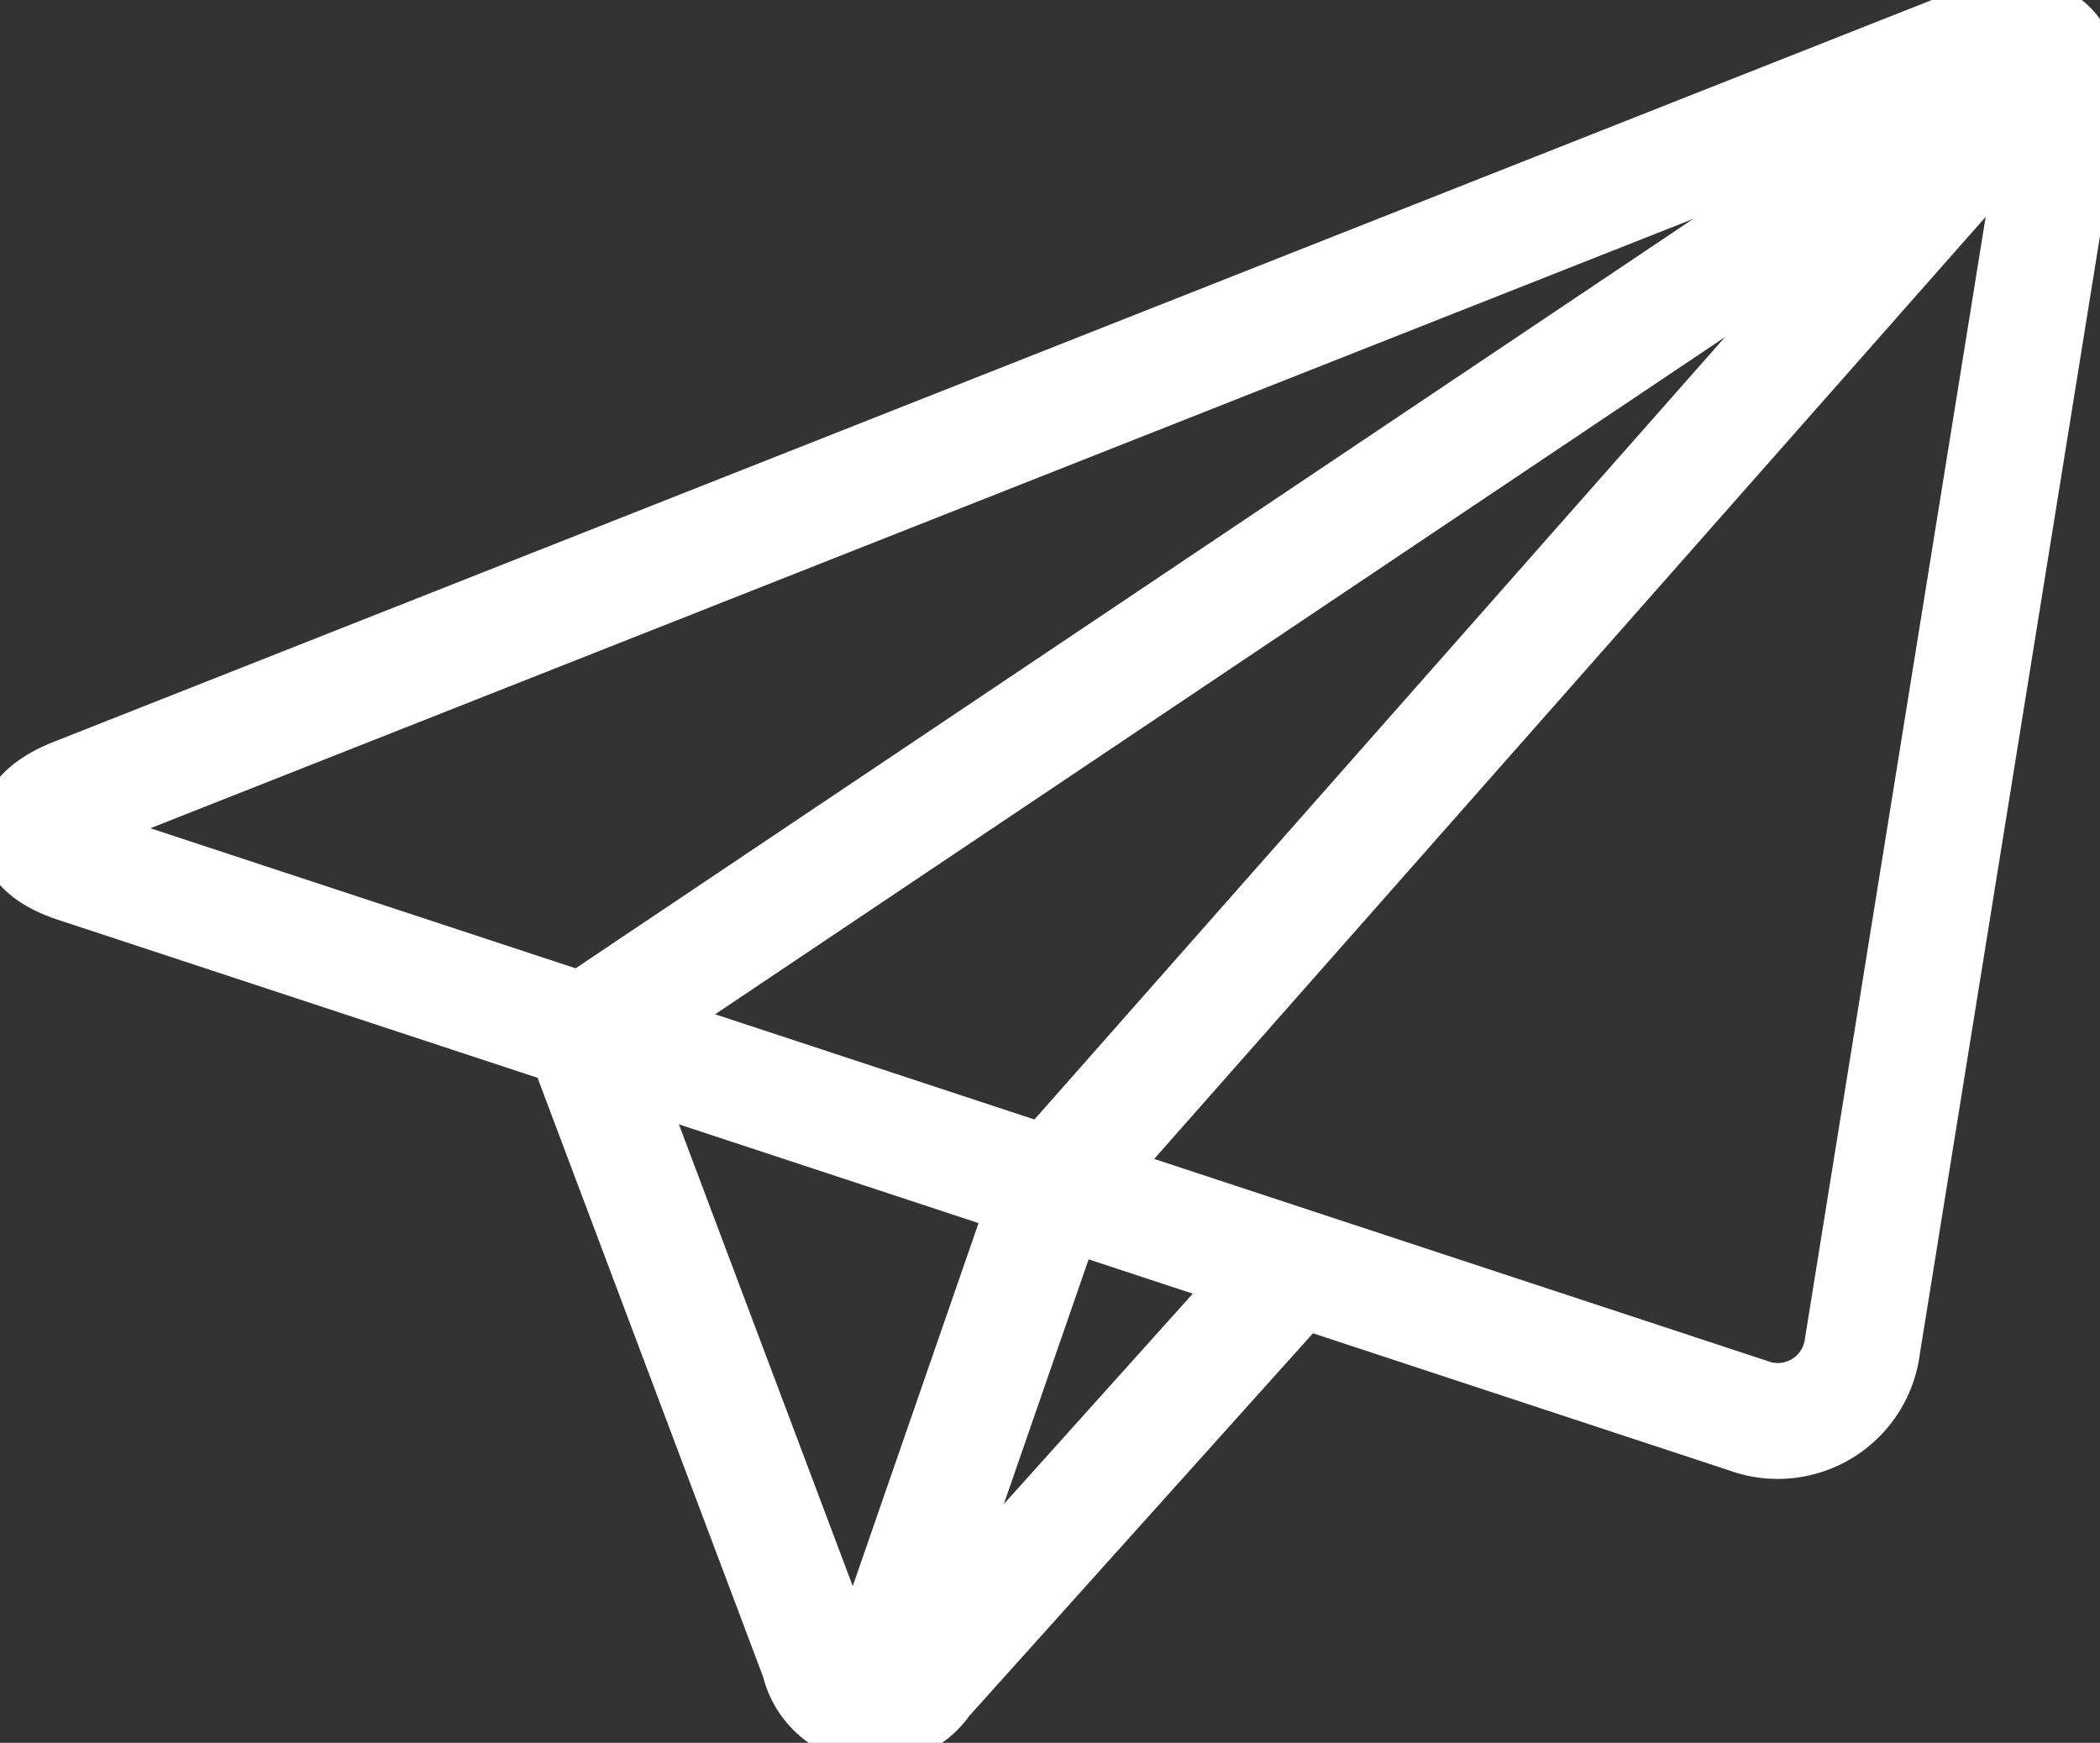
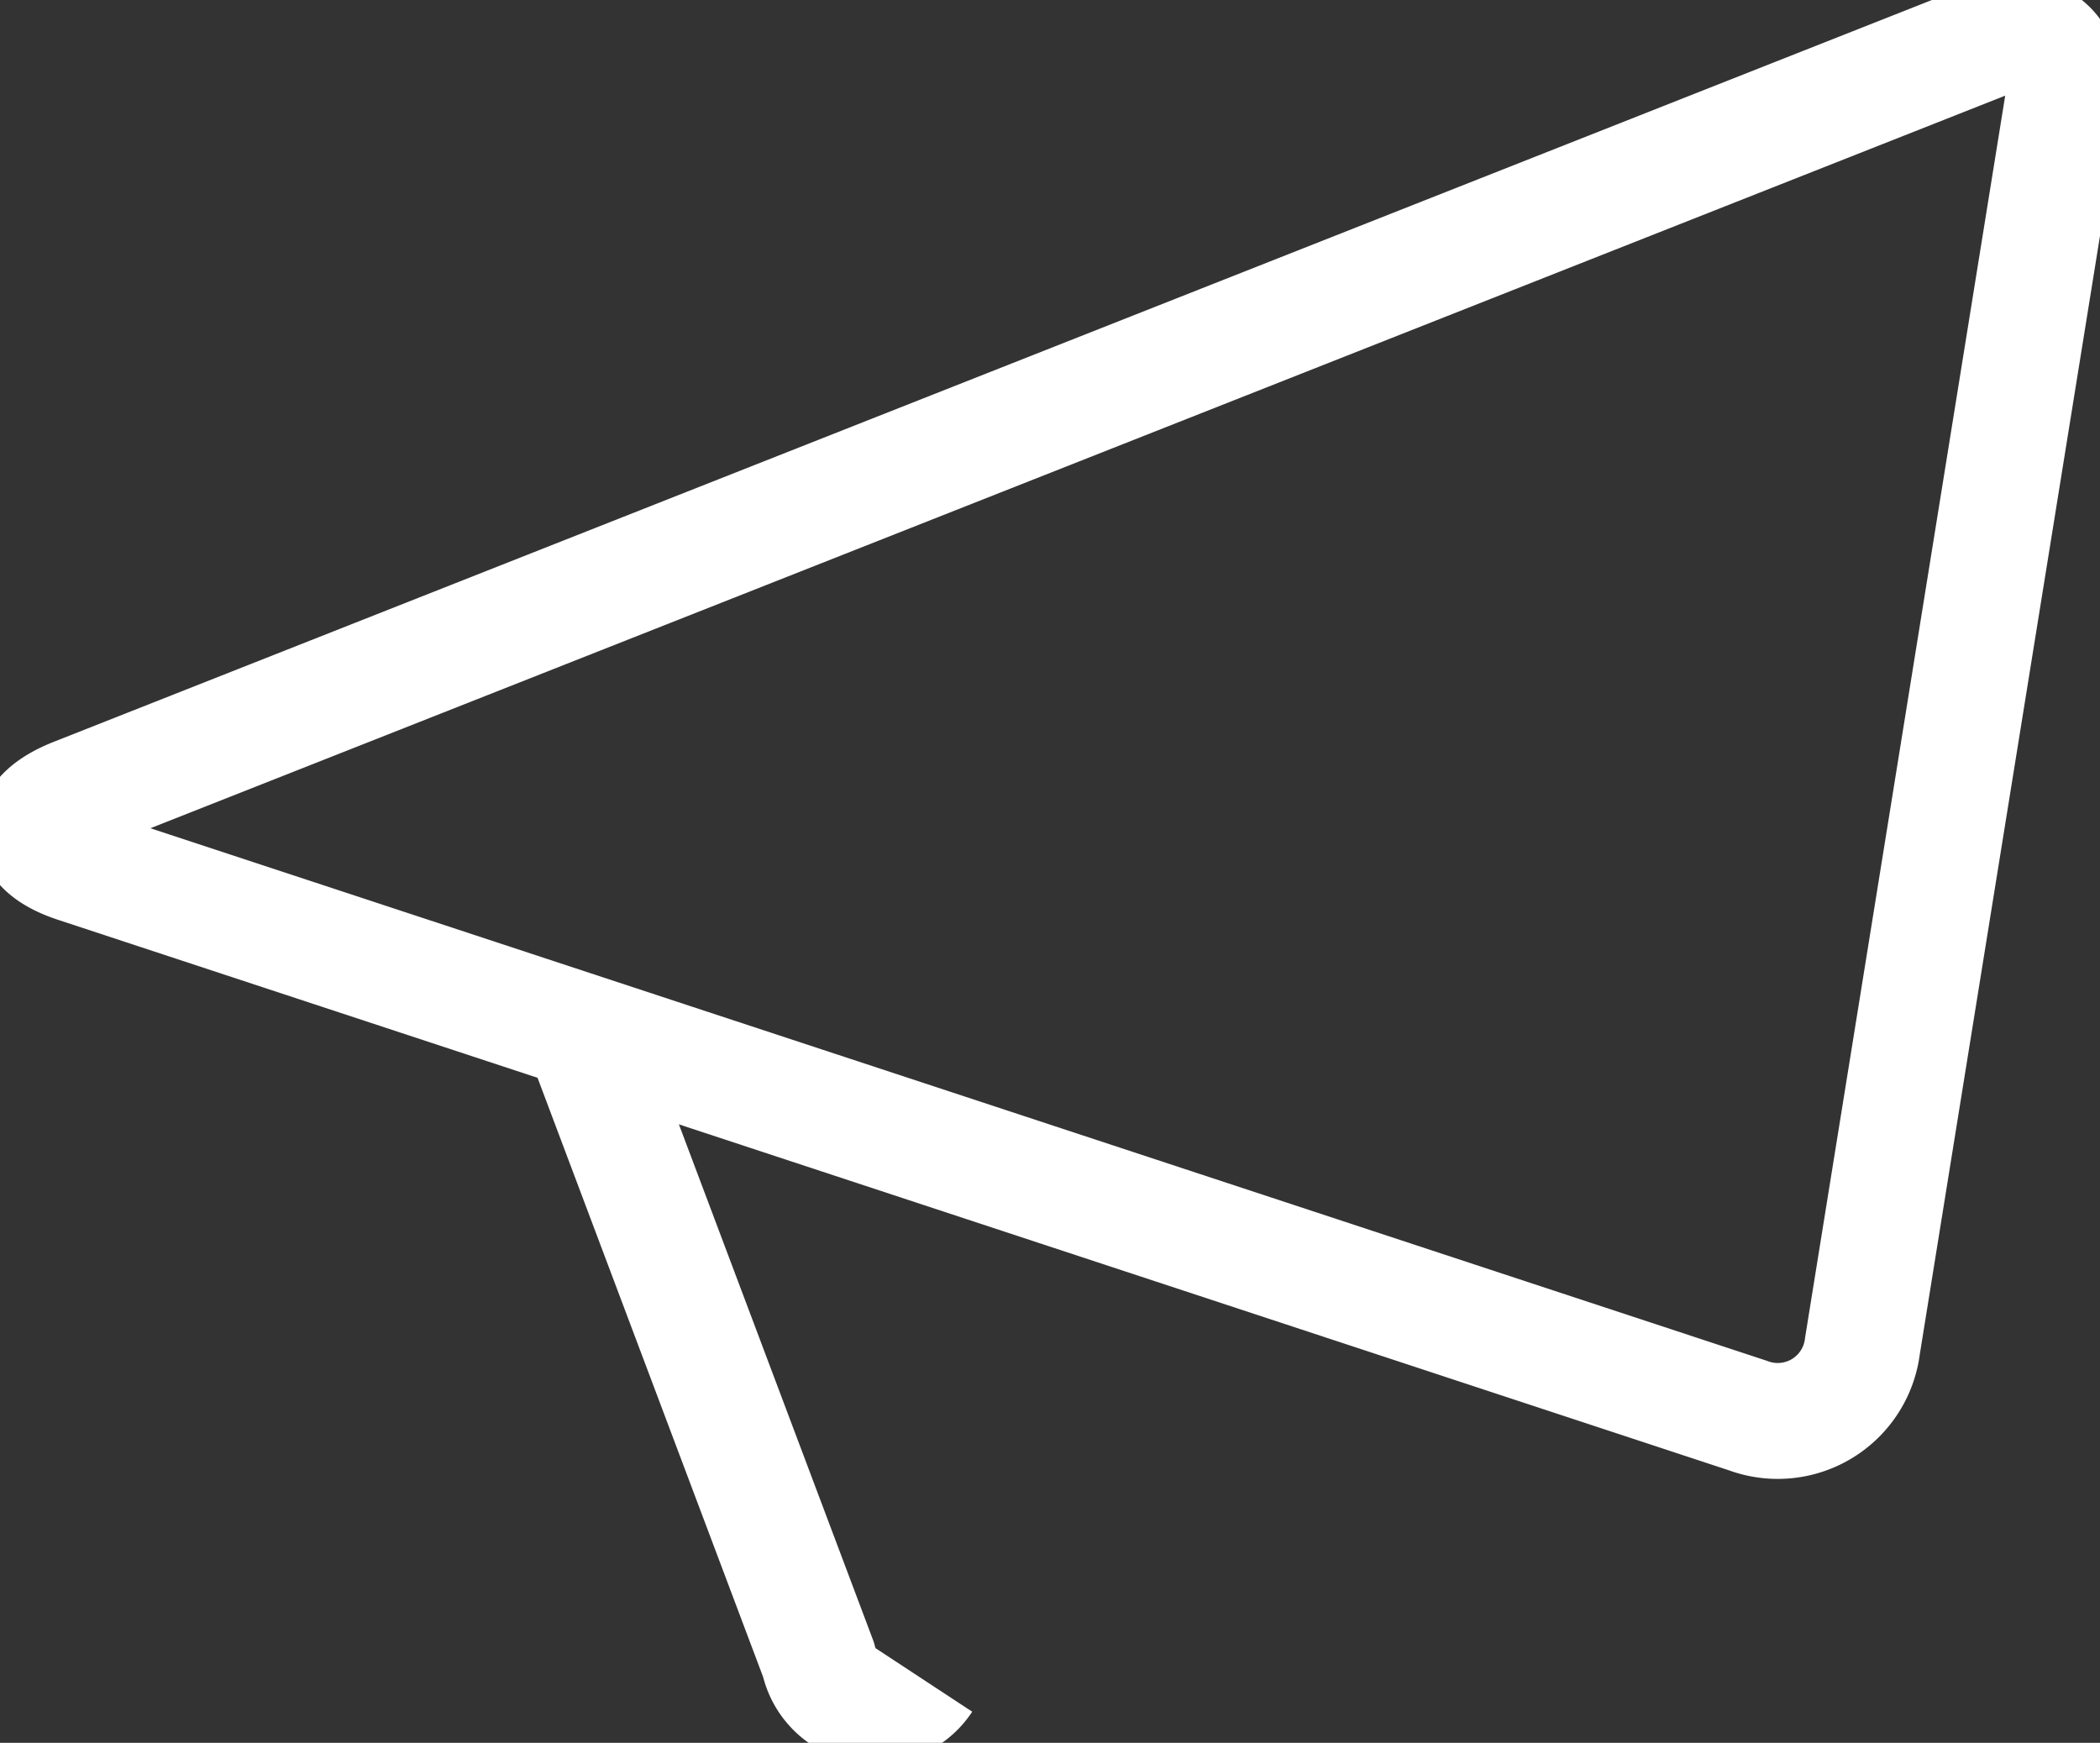
<svg xmlns="http://www.w3.org/2000/svg" width="18.12" height="15.038" viewBox="0 0 18.12 15.038">
  <rect x="0" y="0" width="18.12" height="15.038" fill="#333333" stroke="none" />
  <defs>
    <clipPath id="clip-path">
      <rect id="Rechteck_41" data-name="Rechteck 41" width="18.12" height="15.038" fill="none" stroke="#fff" stroke-width="1" />
    </clipPath>
  </defs>
  <g id="Gruppe_22" data-name="Gruppe 22" transform="translate(-371 -7729)">
    <g id="Gruppe_139" data-name="Gruppe 139" transform="translate(371 7729)">
      <g id="Gruppe_138" data-name="Gruppe 138" transform="translate(0 0)" clip-path="url(#clip-path)">
        <path id="Pfad_732" data-name="Pfad 732" d="M1.837,8.051c-.455.179-.447.451.017.6l14.417,4.75a.736.736,0,0,0,.986-.6l1.724-10.7c.078-.483-.23-.731-.685-.551Z" transform="translate(-1.187 -1.186)" fill="none" stroke="#fff" stroke-linecap="round" stroke-linejoin="round" stroke-width="1" />
-         <path id="Pfad_733" data-name="Pfad 733" d="M46.177,1.618l-8.738,9.9L35.851,16.1" transform="translate(-28.357 -1.28)" fill="none" stroke="#fff" stroke-linejoin="round" stroke-width="1" />
-         <path id="Pfad_734" data-name="Pfad 734" d="M24.054,42.652,26.09,48.06a.5.5,0,0,0,.907.171l3.2-3.563" transform="translate(-19.026 -33.736)" fill="none" stroke="#fff" stroke-linejoin="round" stroke-width="1" />
-         <line id="Linie_5" data-name="Linie 5" x1="12.792" y2="8.578" transform="translate(5.028 0.338)" fill="none" stroke="#fff" stroke-linejoin="round" stroke-width="1" />
+         <path id="Pfad_734" data-name="Pfad 734" d="M24.054,42.652,26.09,48.06a.5.5,0,0,0,.907.171" transform="translate(-19.026 -33.736)" fill="none" stroke="#fff" stroke-linejoin="round" stroke-width="1" />
      </g>
    </g>
  </g>
</svg>